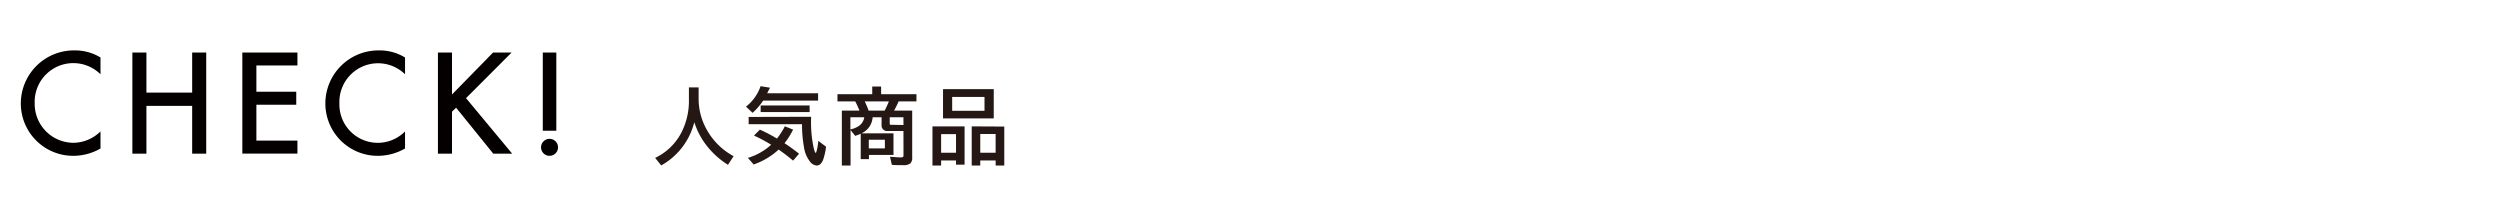
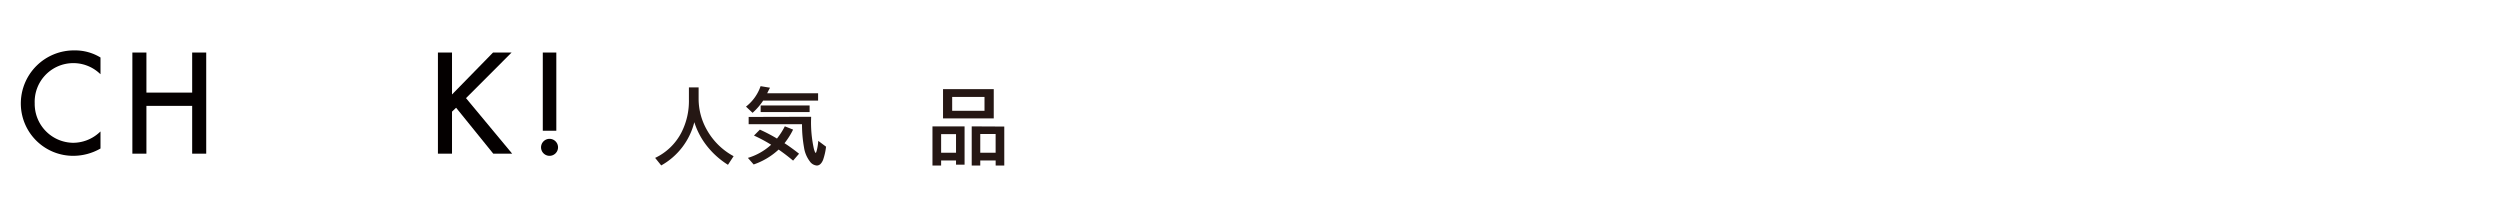
<svg xmlns="http://www.w3.org/2000/svg" id="レイヤー_1" data-name="レイヤー 1" viewBox="0 0 760 60">
  <defs>
    <style>.cls-1{fill:none;}.cls-2{fill:#040000;stroke:#040000;stroke-miterlimit:10;stroke-width:0.5px;}.cls-3{fill:#251714;}</style>
  </defs>
-   <rect class="cls-1" width="760" height="60" />
  <path class="cls-2" d="M30.3,22a12,12,0,0,0-20,9.39A12.07,12.07,0,0,0,22.23,43.66a12.1,12.1,0,0,0,8.07-3.13V45a16.42,16.42,0,0,1-7.95,2.12A15.66,15.66,0,0,1,6.58,31.5,15.9,15.9,0,0,1,22.67,15.57a14.57,14.57,0,0,1,7.63,2.05Z" />
  <path class="cls-2" d="M58.67,28.41V16.21h3.77V46.47H58.67V31.94H44.26V46.47H40.49V16.21h3.77v12.2Z" />
-   <path class="cls-2" d="M73.92,16.21H90.17v3.45H77.69v8.47H89.81v3.45H77.69V43H90.17v3.45H73.92Z" />
-   <path class="cls-2" d="M122.88,22a12,12,0,0,0-19.95,9.39,11.91,11.91,0,0,0,19.95,9.15V45a16.42,16.42,0,0,1-7.95,2.12A15.66,15.66,0,0,1,99.16,31.5a15.9,15.9,0,0,1,16.09-15.93,14.57,14.57,0,0,1,7.63,2.05Z" />
  <path class="cls-2" d="M150,16.21h4.93l-13.6,13.61,13.84,16.65h-5.09l-11.4-14.09-1.52,1.45V46.47h-3.78V16.21h3.78V29.34Z" />
  <path class="cls-2" d="M169.39,44.79a2.33,2.33,0,0,1-4.66,0,2.33,2.33,0,1,1,4.66,0Zm-4.13-28.58h3.61V39.49h-3.61Z" />
  <path class="cls-3" d="M212.38,26.56v3.49a19.09,19.09,0,0,0,2.51,9.43,20.37,20.37,0,0,0,8.13,8L221.3,50.1a24.89,24.89,0,0,1-7-6.53,22.7,22.7,0,0,1-3.23-6.43,20.81,20.81,0,0,1-10.06,13.15L199.16,48a17.3,17.3,0,0,0,8-7.74,21.08,21.08,0,0,0,2.27-10V26.56Z" />
  <path class="cls-3" d="M233.22,28.36H248.7v2.22H232a19,19,0,0,1-3.22,3.72l-2-1.89a13.35,13.35,0,0,0,4.44-6.22l2.87.48C233.77,27.21,233.51,27.78,233.22,28.36ZM234.43,44a46,46,0,0,0-5.22-2.79L231,39.41a49,49,0,0,1,5.2,2.71,21.84,21.84,0,0,0,2.39-3.72l2.51,1a22.39,22.39,0,0,1-2.61,4.13q2.17,1.41,4.42,3.2l-1.81,2.1q-2.22-1.86-4.4-3.36A21.27,21.27,0,0,1,229.11,50l-1.75-2A18.29,18.29,0,0,0,234.43,44Zm12.15-8.5v.33a37.13,37.13,0,0,0,.84,9.41c.23.82.42,1.23.54,1.23s.18-.22.31-.65a14.68,14.68,0,0,0,.48-3l2.37,1.77a18.72,18.72,0,0,1-.9,4c-.48,1.16-1.12,1.73-1.93,1.73a2.85,2.85,0,0,1-2.08-1.23,9.25,9.25,0,0,1-1.79-4.27,39.87,39.87,0,0,1-.61-6.77v-.3H227.59v-2.2Zm-15.34-3.43h14.88v2H231.24Z" />
-   <path class="cls-3" d="M274.65,39.82h-4.8A1.66,1.66,0,0,1,268,38V35.64h-2.72a5.74,5.74,0,0,1-3.41,4.9h9.75v6.55h-7.46v1.29h-2.5V40.65c-.53.24-1.09.46-1.67.66l-1.42-1.77V50.33h-2.65V33.62h5.35A28.81,28.81,0,0,0,260,30.83h-5.41v-2.2h10.57V26.31h2.7v2.32h10.74v2.2h-5.43a24.18,24.18,0,0,1-1.38,2.79h5.52v14.3a2.29,2.29,0,0,1-.58,1.76,3.32,3.32,0,0,1-2.2.53c-1.13,0-2.27,0-3.41-.1l-.56-2.47c1.47.14,2.59.21,3.37.21.37,0,.6-.09.67-.26a1.07,1.07,0,0,0,.06-.41Zm-11.91-4.18h-4.22v3.71a7.62,7.62,0,0,0,2.64-1.1A3.89,3.89,0,0,0,262.74,35.64Zm.14-4.81a24.74,24.74,0,0,1,1.18,2.79h4.88c.4-.75.79-1.6,1.18-2.54l.1-.25Zm1.23,11.64v2.64H269V42.47ZM274.65,38V35.64h-4.17v2c0,.2.1.29.3.29Z" />
  <path class="cls-3" d="M293.23,38.42V50.05h-2.6V48.79H286.1v1.54h-2.63V38.42Zm-7.13,2.35v5.67h4.53V40.77Zm16-13.68V36H286.68v-8.9Zm-12.64,2.38v4.22h9.83V29.47Zm15.84,9V50.33h-2.62V48.79H298v1.54h-2.6V38.42ZM298,40.74v5.7h4.67v-5.7Z" />
</svg>